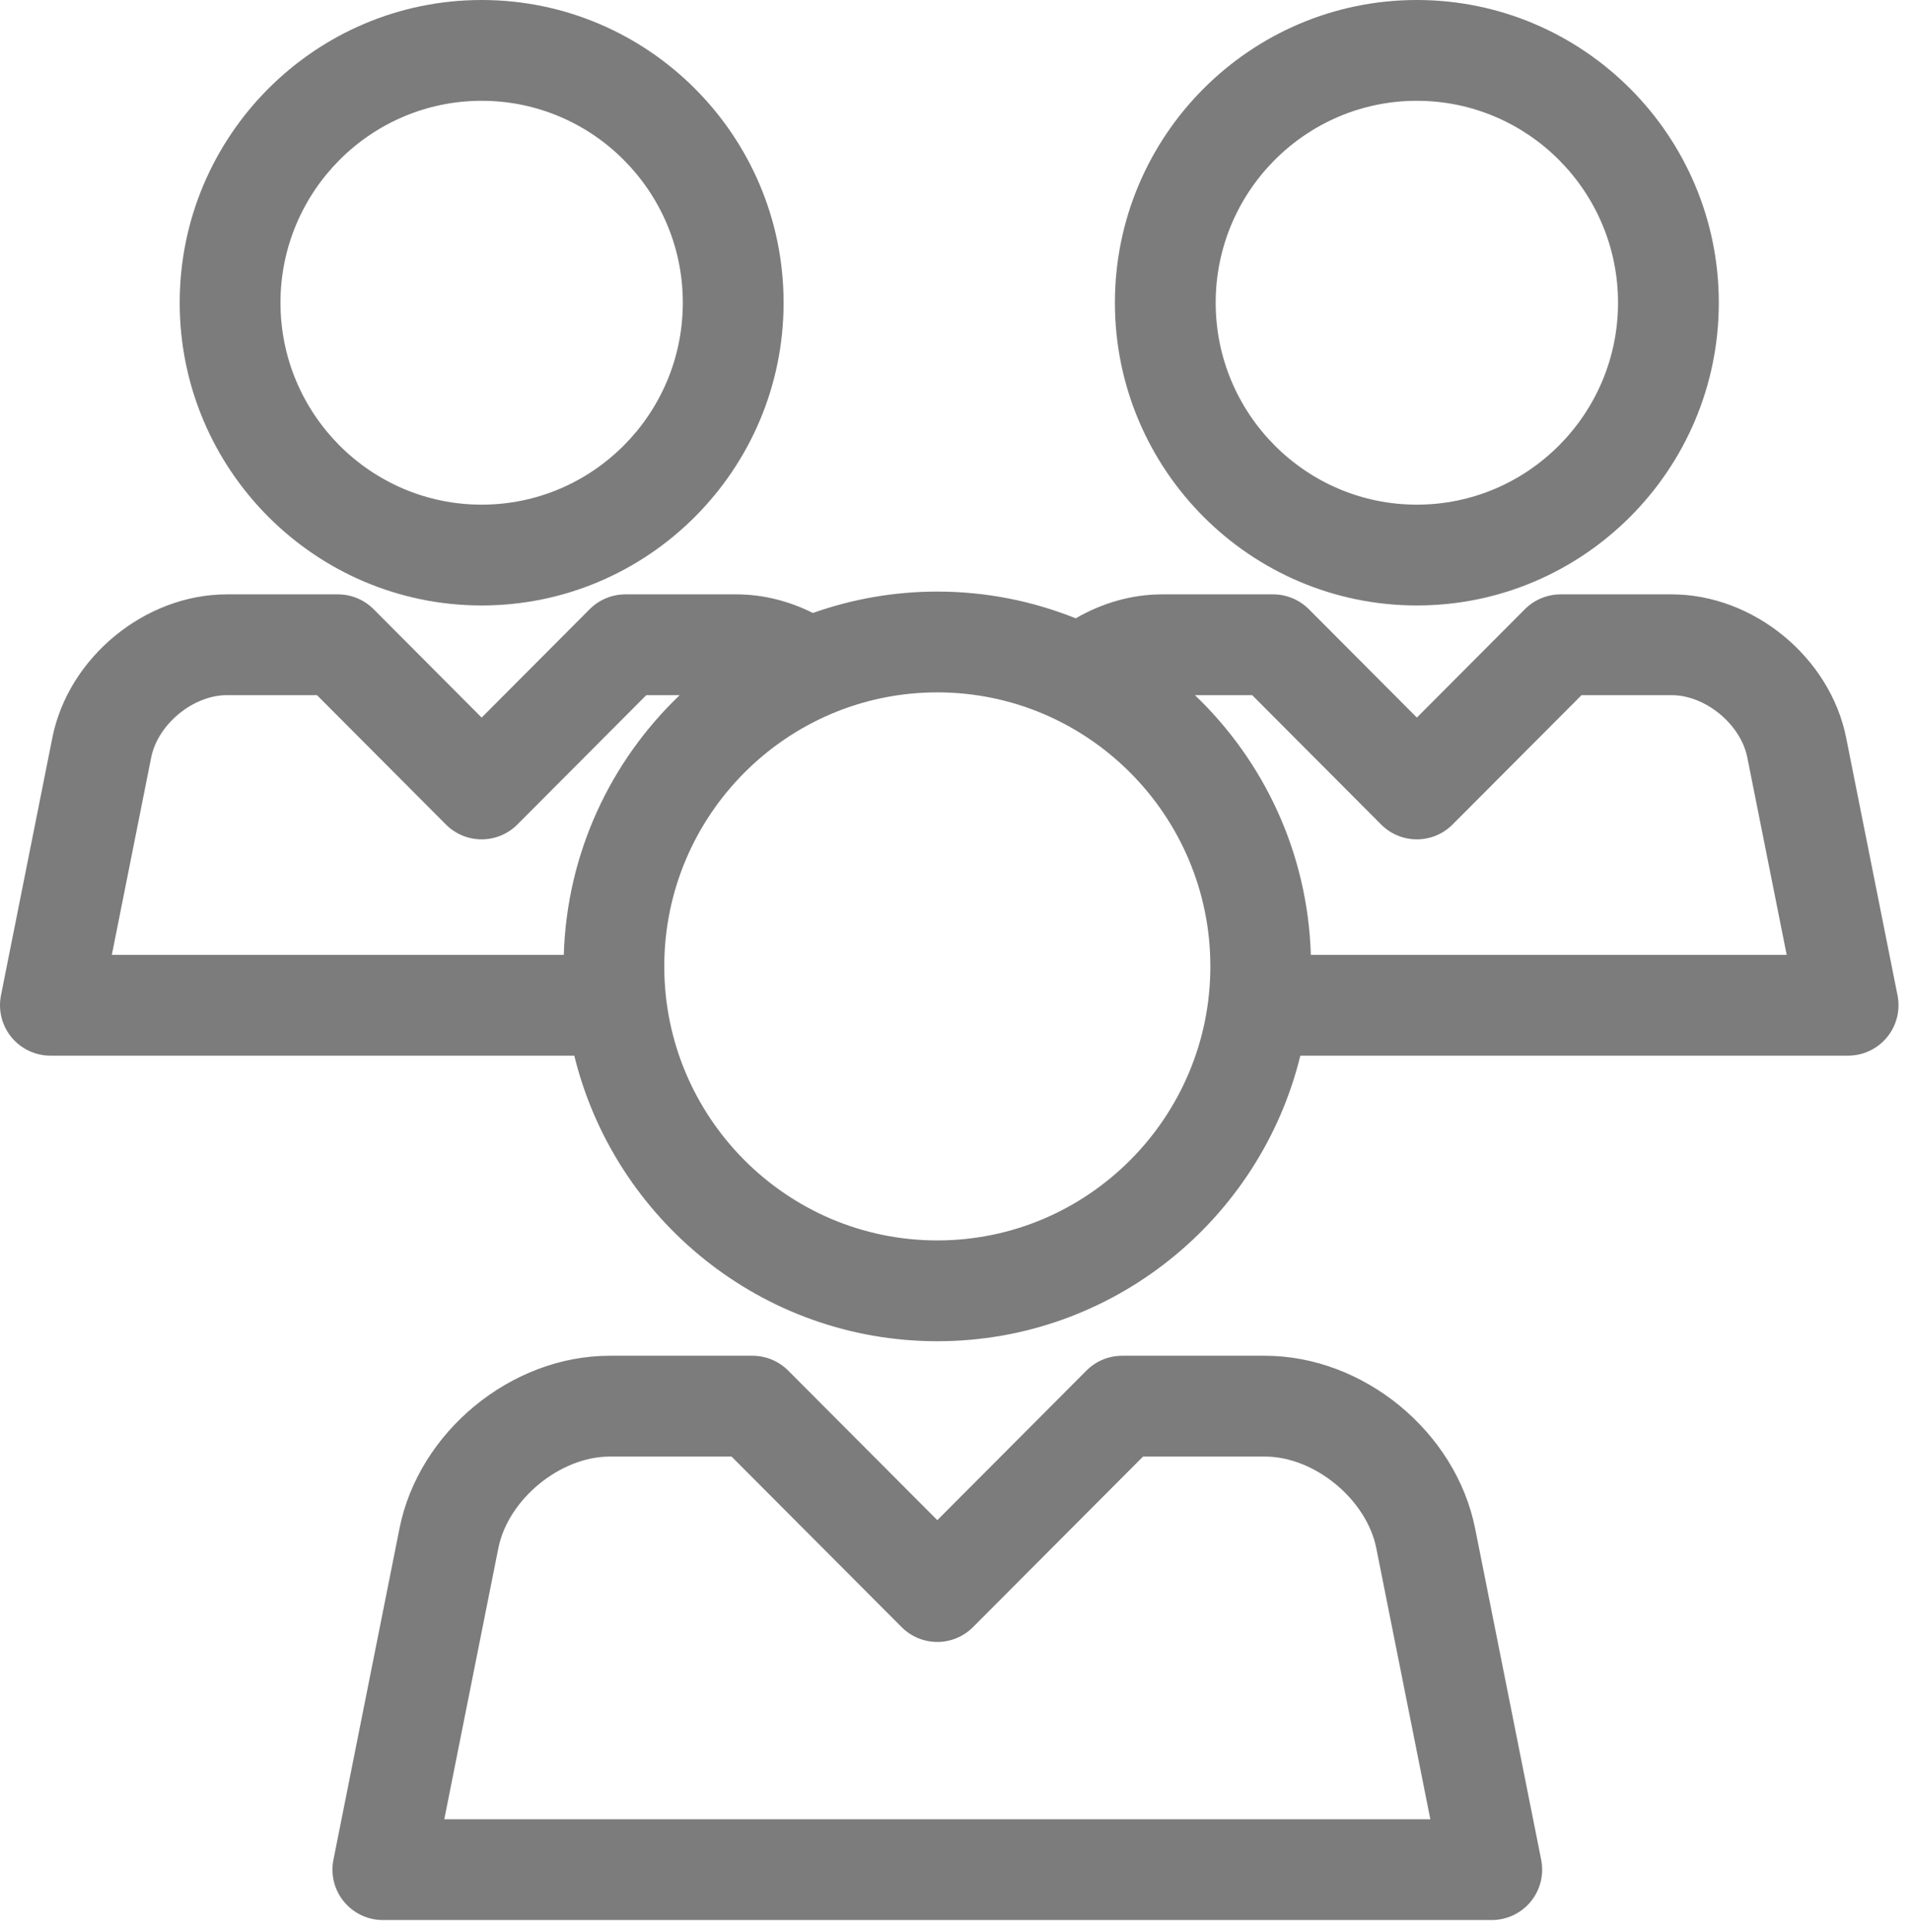
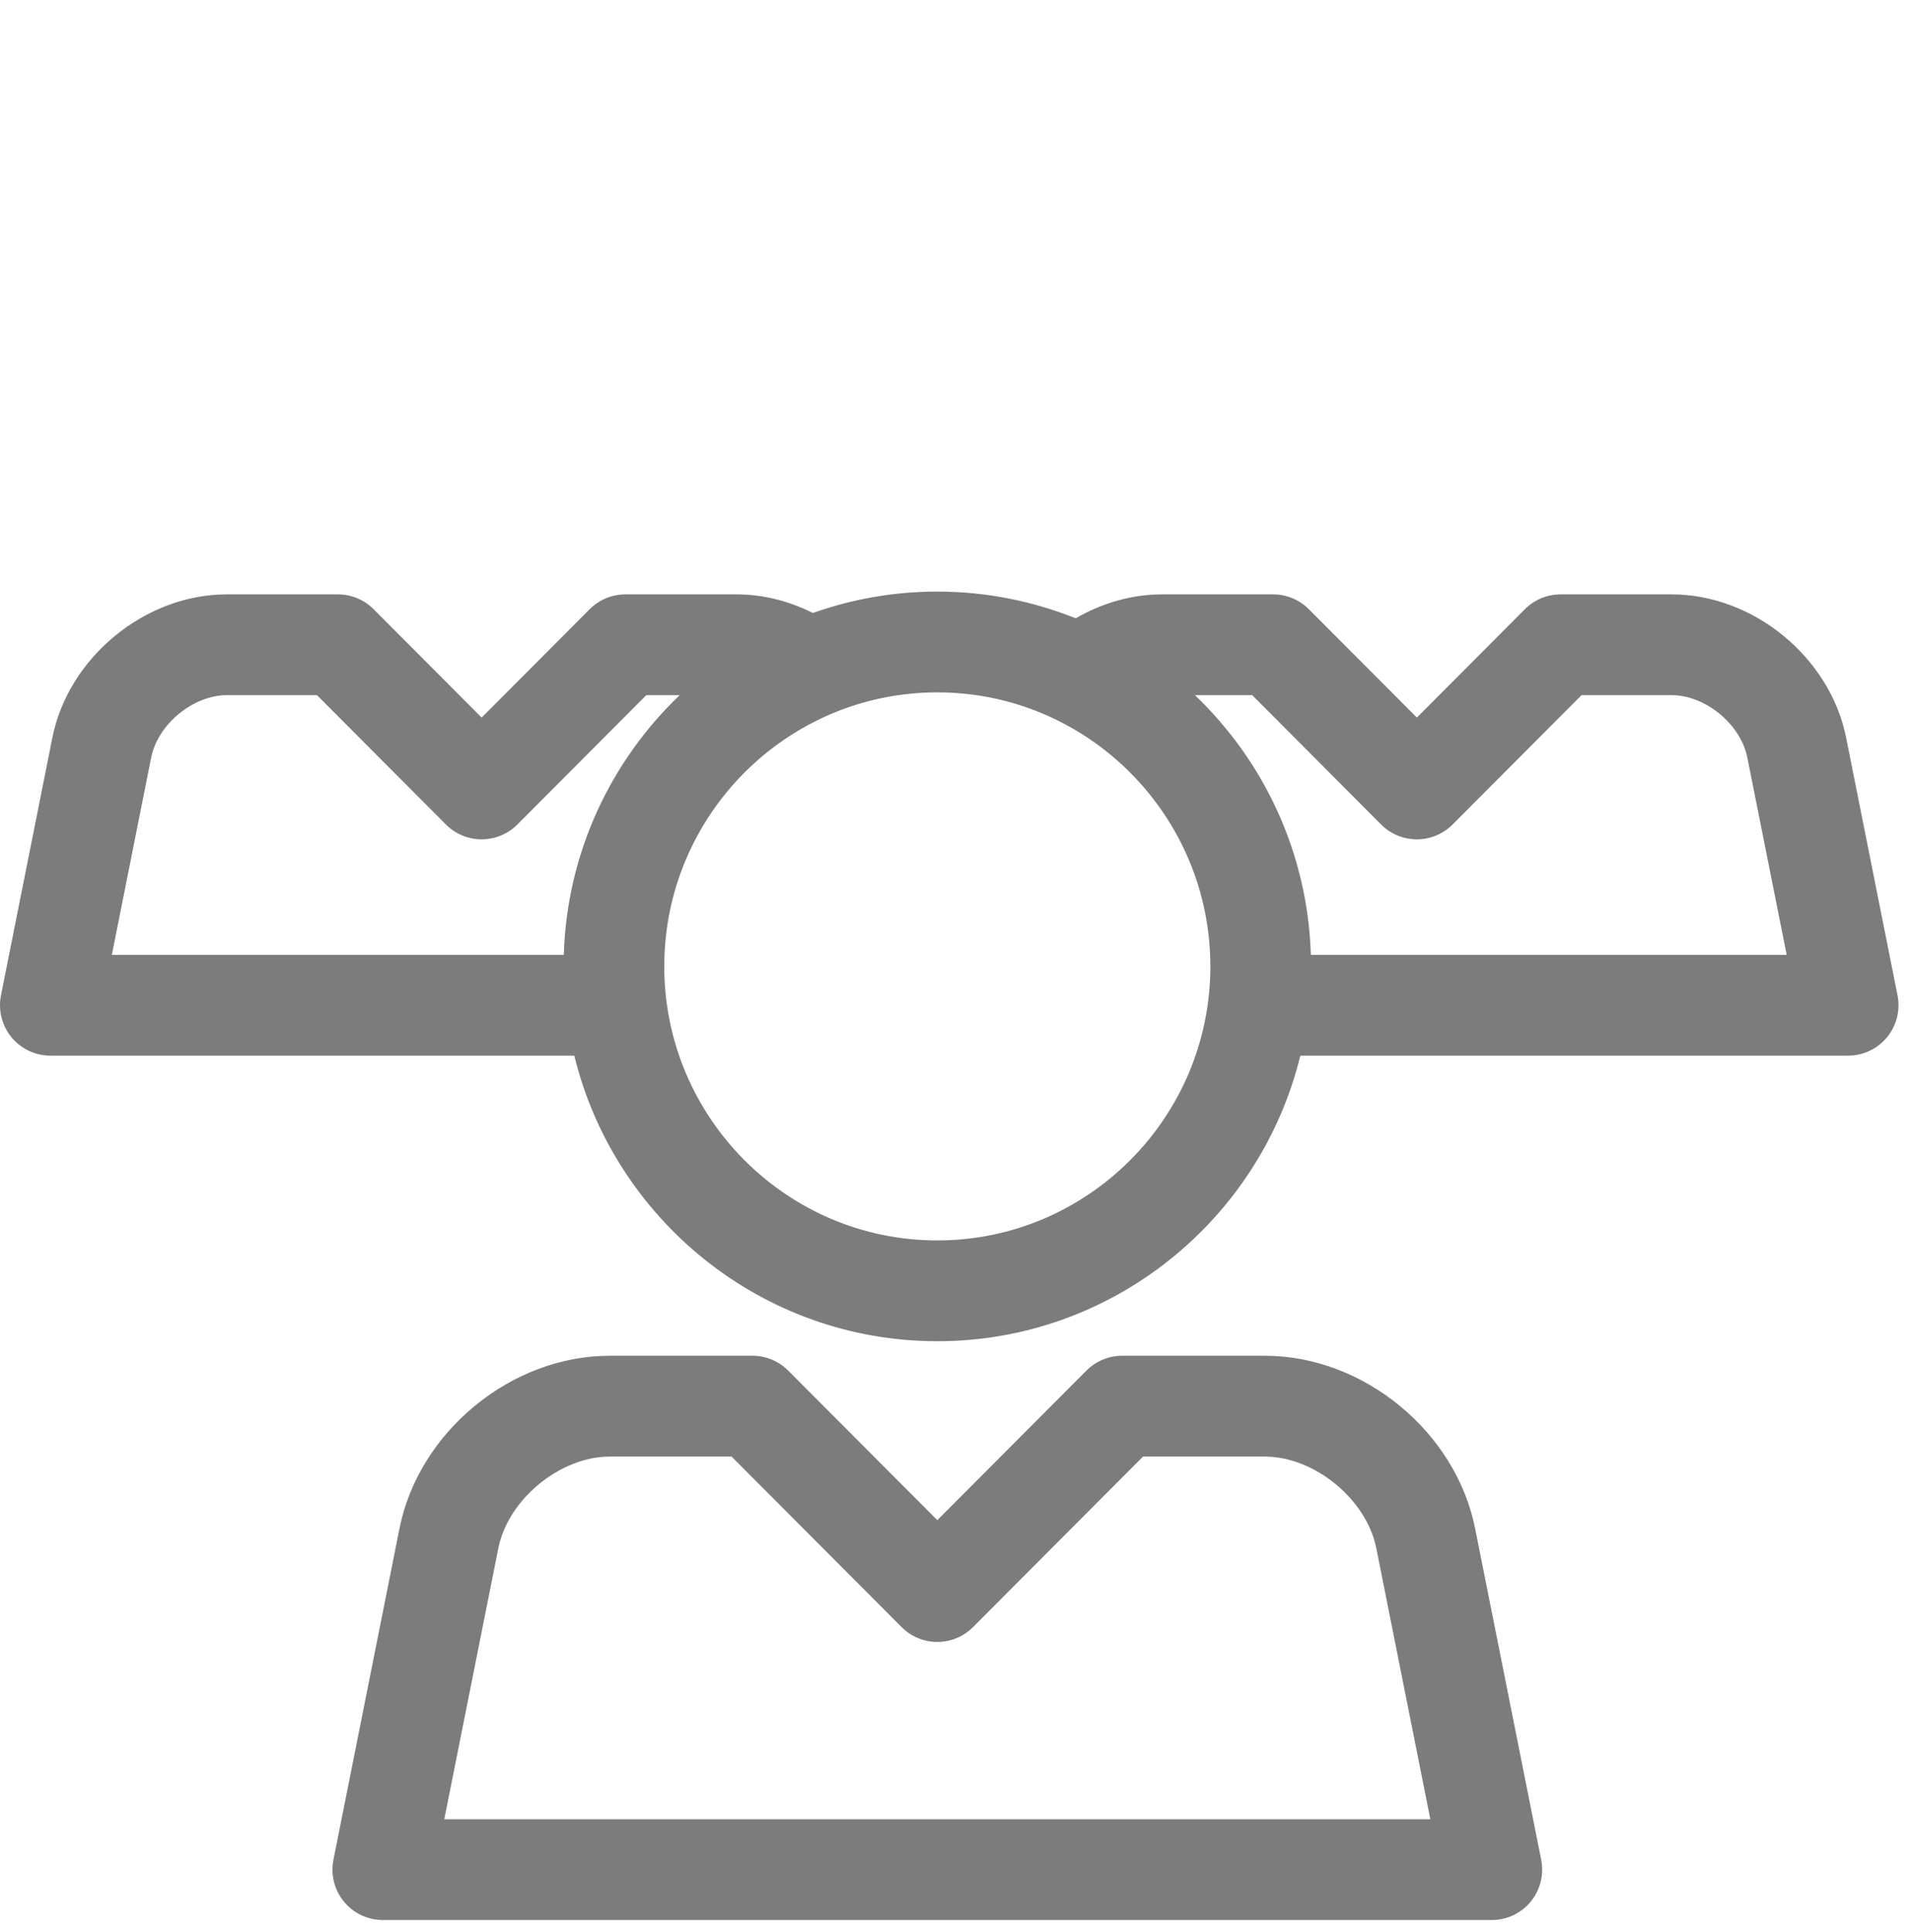
<svg xmlns="http://www.w3.org/2000/svg" width="91" height="92" viewBox="0 0 91 92" fill="none">
-   <path d="M22.936 28.826C30.864 28.826 37.314 22.36 37.314 14.412C37.314 6.465 30.864 0 22.936 0C15.007 0 8.557 6.465 8.557 14.412C8.557 22.36 15.007 28.826 22.936 28.826ZM22.936 4.799C28.218 4.799 32.515 9.112 32.515 14.412C32.515 19.714 28.218 24.027 22.936 24.027C17.654 24.027 13.356 19.714 13.356 14.412C13.356 9.112 17.654 4.799 22.936 4.799Z" fill="#7C7C7C" />
-   <path d="M67.469 28.826C75.398 28.826 81.848 22.36 81.848 14.412C81.848 6.465 75.398 0 67.469 0C59.541 0 53.091 6.465 53.091 14.412C53.091 22.36 59.541 28.826 67.469 28.826ZM67.469 4.799C72.752 4.799 77.049 9.112 77.049 14.412C77.049 19.714 72.751 24.027 67.469 24.027C62.187 24.027 57.89 19.714 57.89 14.412C57.89 9.112 62.187 4.799 67.469 4.799Z" fill="#7C7C7C" />
  <path d="M90.359 47.391L87.912 35.123C87.148 31.296 83.499 28.298 79.604 28.298H74.314C73.677 28.298 73.065 28.552 72.615 29.003L67.47 34.164L62.324 29.003C61.874 28.552 61.263 28.298 60.625 28.298H55.335C53.884 28.298 52.469 28.717 51.224 29.438C49.184 28.62 46.961 28.165 44.633 28.165C42.557 28.165 40.564 28.527 38.71 29.184C37.584 28.62 36.341 28.298 35.07 28.298H29.78C29.142 28.298 28.531 28.552 28.081 29.003L22.936 34.164L17.79 29.003C17.34 28.552 16.729 28.298 16.091 28.298H10.801C6.905 28.298 3.256 31.296 2.493 35.123L0.046 47.391C-0.094 48.095 0.089 48.826 0.544 49.382C1 49.937 1.681 50.26 2.4 50.26H27.347C29.254 58.054 36.279 63.856 44.634 63.856C52.988 63.856 60.014 58.054 61.921 50.26H88.005C88.724 50.26 89.404 49.937 89.86 49.382C90.316 48.826 90.499 48.095 90.359 47.391ZM7.2 36.062C7.515 34.483 9.197 33.097 10.801 33.097H15.095L21.236 39.257C21.686 39.708 22.298 39.962 22.935 39.962C23.573 39.962 24.184 39.708 24.635 39.257L30.776 33.097H32.366C29.085 36.231 26.994 40.604 26.847 45.46H5.326L7.2 36.062ZM44.634 59.057C37.465 59.057 31.632 53.204 31.632 46.01C31.632 38.817 37.464 32.964 44.634 32.964C51.803 32.964 57.636 38.817 57.636 46.01C57.636 53.204 51.803 59.057 44.634 59.057ZM62.421 45.46C62.273 40.604 60.183 36.231 56.901 33.097H59.629L65.77 39.257C66.22 39.708 66.832 39.962 67.47 39.962C68.107 39.962 68.719 39.708 69.169 39.257L75.311 33.097H79.604C81.208 33.097 82.89 34.483 83.205 36.062L85.08 45.46H62.421Z" fill="#7C7C7C" />
  <path d="M70.244 72.772C69.324 68.161 64.928 64.548 60.235 64.548H53.434C52.796 64.548 52.185 64.802 51.735 65.254L44.634 72.375L37.533 65.254C37.083 64.802 36.471 64.548 35.833 64.548H29.032C24.339 64.548 19.943 68.161 19.023 72.772L15.878 88.544C15.737 89.249 15.92 89.98 16.376 90.536C16.832 91.091 17.513 91.413 18.231 91.413H71.037C71.755 91.413 72.436 91.091 72.892 90.536C73.348 89.98 73.531 89.249 73.39 88.544L70.244 72.772ZM21.157 86.614L23.73 73.711C24.193 71.386 26.671 69.348 29.032 69.348H34.837L42.935 77.468C43.385 77.92 43.996 78.174 44.634 78.174C45.272 78.174 45.883 77.92 46.333 77.468L54.43 69.348H60.236C62.597 69.348 65.074 71.386 65.538 73.711L68.111 86.614H21.157Z" fill="#7C7C7C" />
</svg>